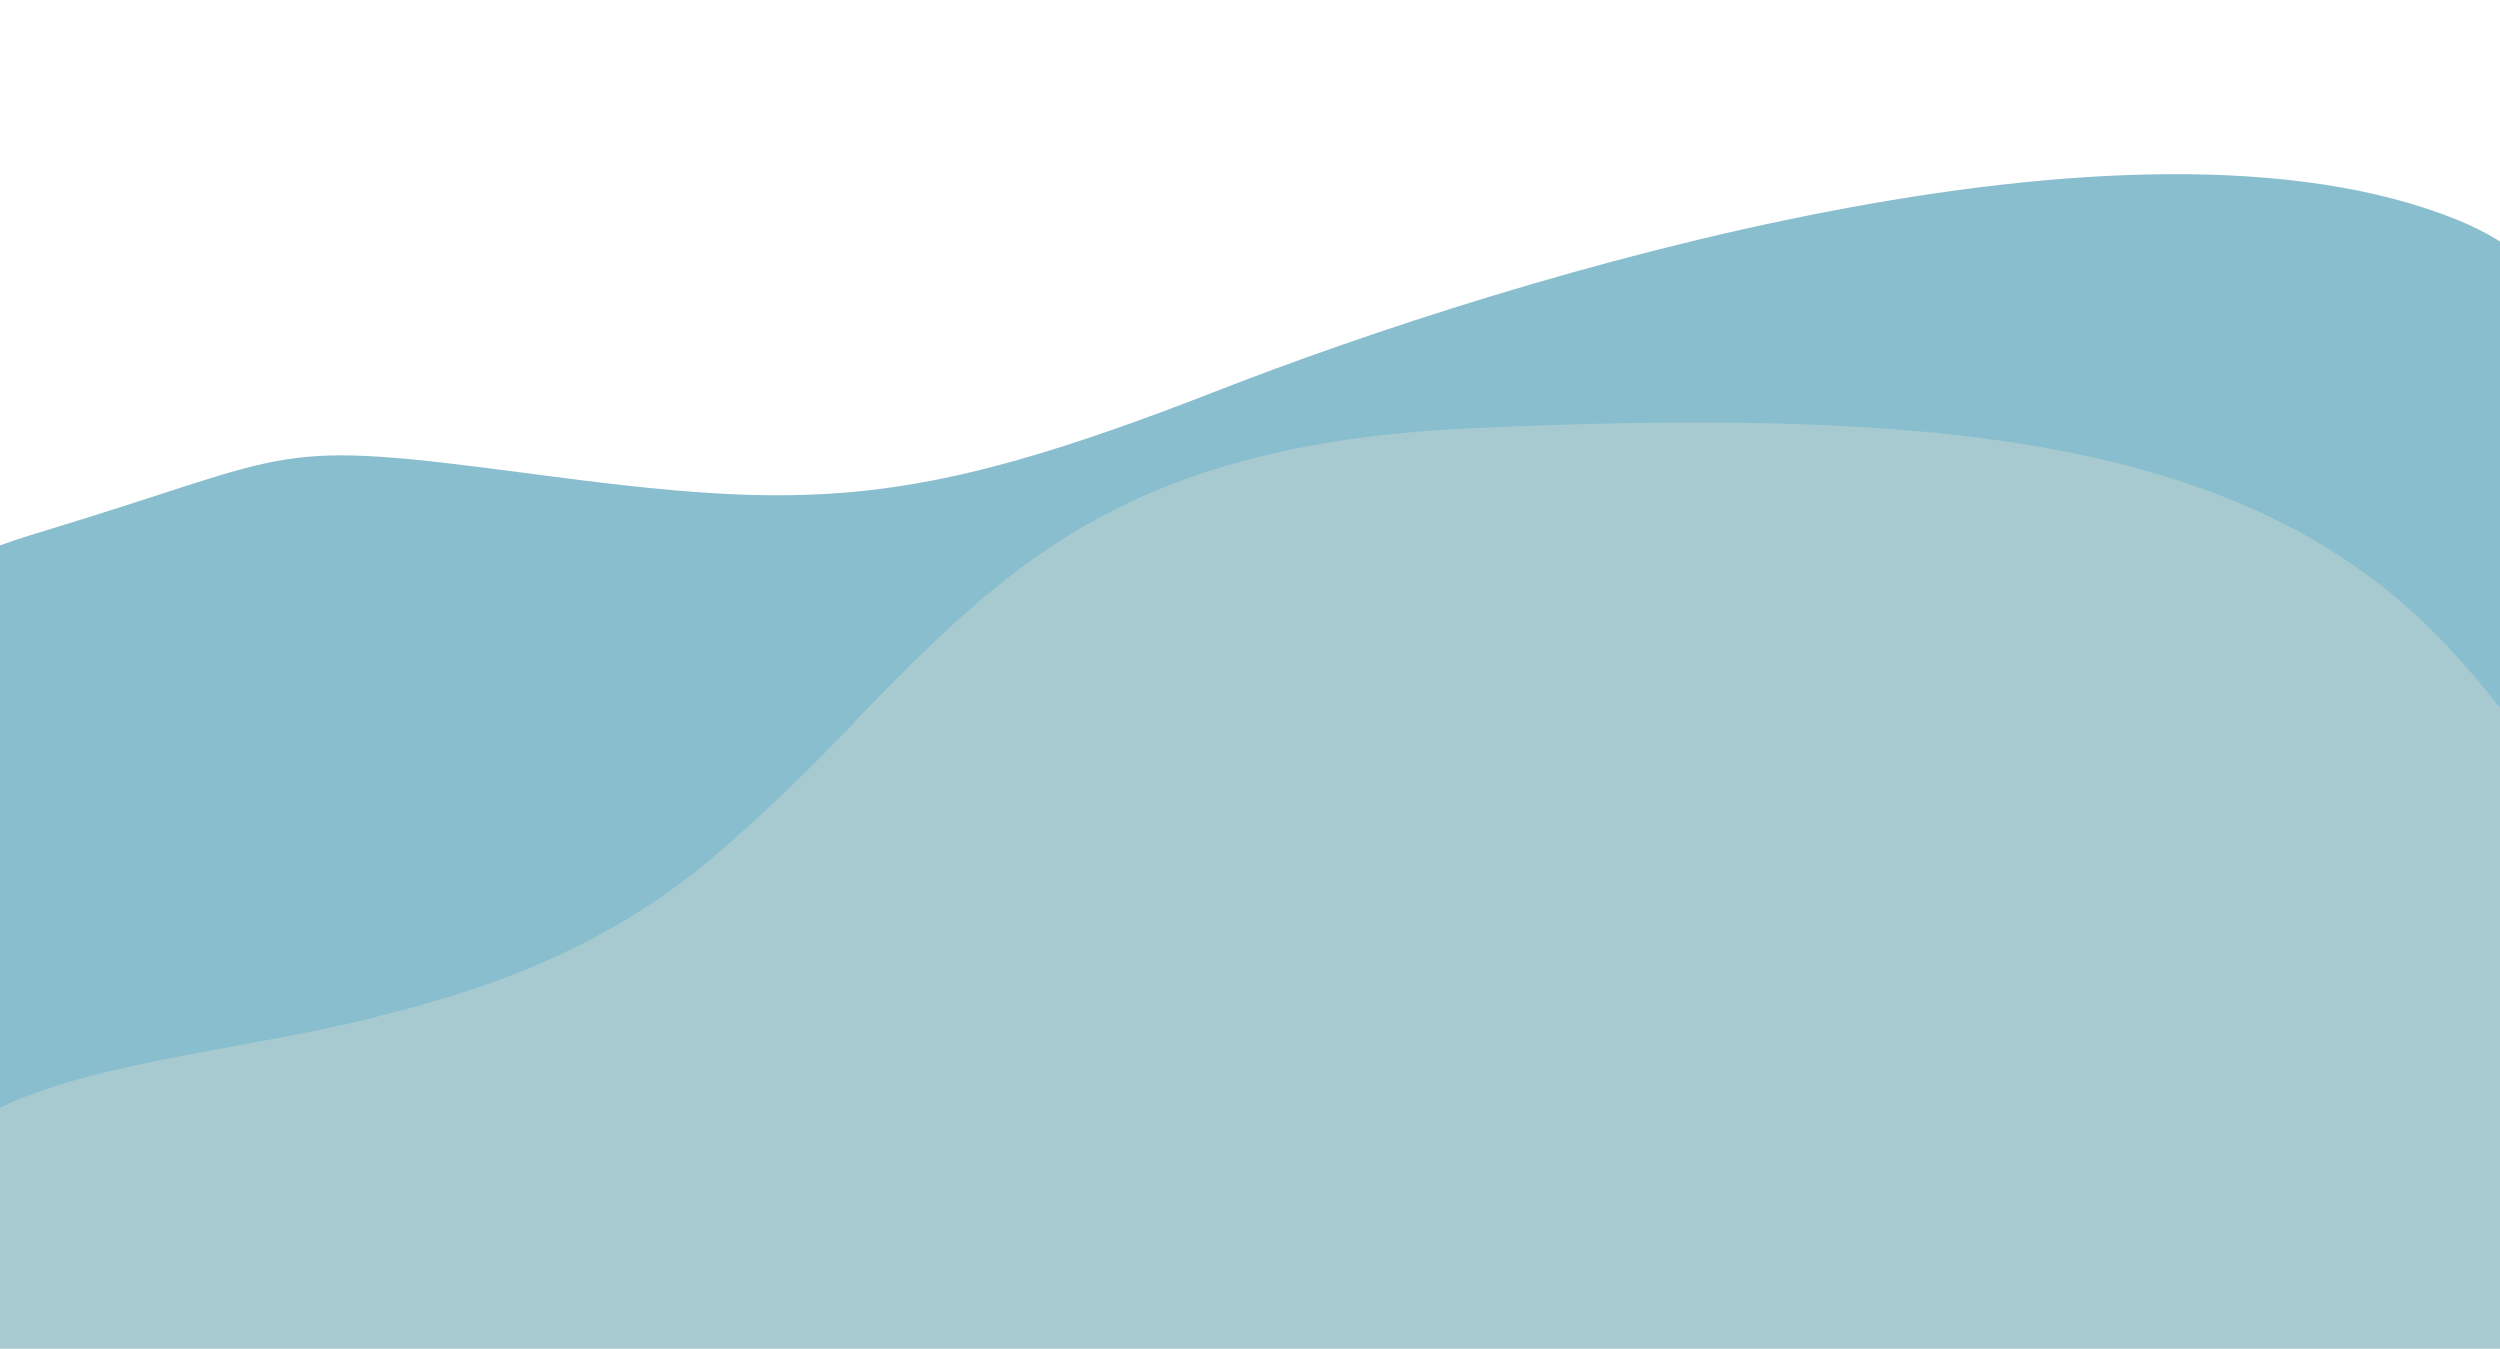
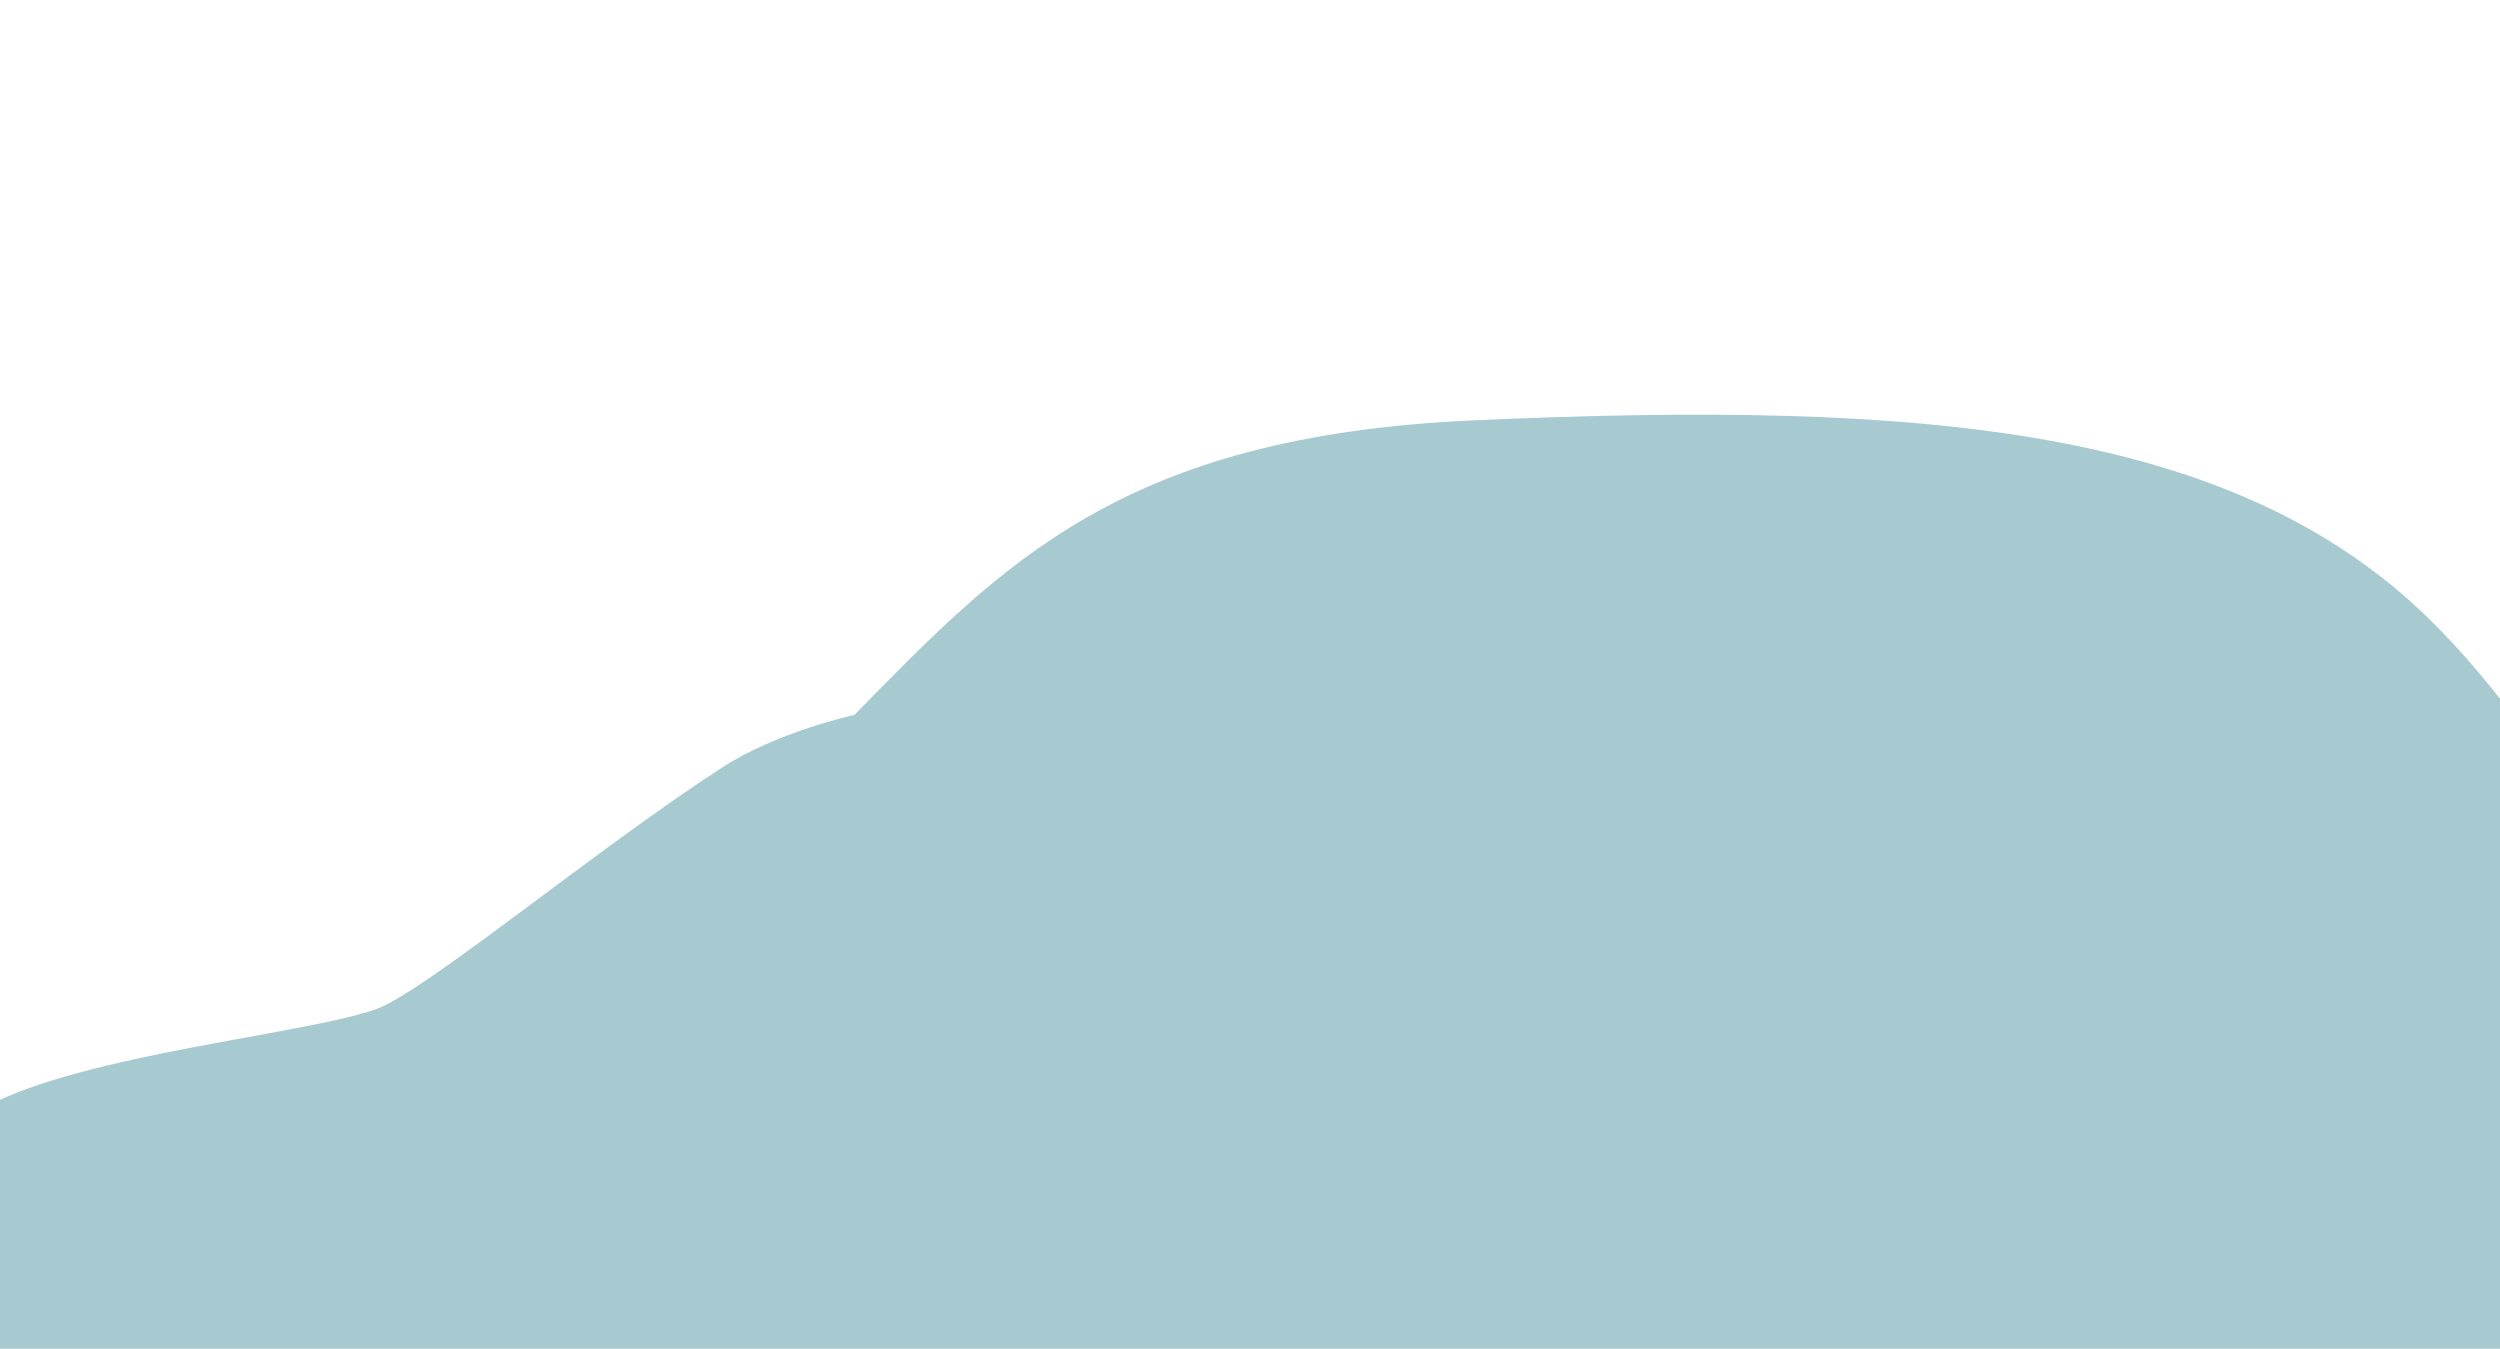
<svg xmlns="http://www.w3.org/2000/svg" id="レイヤー_1" data-name="レイヤー 1" viewBox="0 0 1038 560" preserveAspectRatio="none">
  <defs>
    <style>.cls-1{fill:#a6cacf;}.cls-2{fill:#89bece;}</style>
  </defs>
  <path class="cls-1" d="M156.39,418.91C127.35,429.42,35,437.58-5.93,459.57-77.71,498.12-155.8,737.33-155.8,737.33c-38.77,37.09-64.54,73.8-79.88,109.69,30.93,107.5,82.3,212.73,135.88,299.86l.06.09q2.33,3.78,4.66,7.53l0,.07q4.66,7.48,9.36,14.79l.26.4q2.19,3.4,4.39,6.78c.1.16.21.32.31.49q4.58,7,9.16,13.85l.57.85c1.32,2,2.64,3.93,4,5.88.23.32.45.65.67,1q4.44,6.51,8.85,12.83l.93,1.33c1.17,1.67,2.33,3.32,3.5,5,.33.48.67,1,1,1.42q4.28,6,8.53,11.86l1.19,1.62c1.05,1.44,2.1,2.86,3.15,4.28l1.21,1.64q2.08,2.82,4.17,5.58c20.09,14.11,39.71,26.76,57.91,37.8,1.14.69,2.3,1.38,3.47,2l1.13.65c.81.46,1.61.92,2.43,1.37l1.33.74c.77.42,1.54.84,2.32,1.25l1.38.74c.81.42,1.62.84,2.44,1.25l1.28.66c1,.51,2,1,3.08,1.52l.67.33c1.26.61,2.53,1.21,3.82,1.8l1.11.51,2.78,1.25,1.43.63,2.56,1.11,1.51.63,2.61,1.08,1.45.59c1,.4,2,.8,3,1.19l1.05.42,4.14,1.56.89.32,3.31,1.19,1.48.52c.93.32,1.86.65,2.8,1l1.62.55,2.77.91,1.6.52,3,1,1.33.42c1.47.45,2.94.89,4.42,1.32l.41.12c1.35.4,2.71.78,4.07,1.17l1.47.4,3.07.84,1.69.45,3,.77,1.71.43,3.12.78,1.53.37,4.13,1,.54.13,4.71,1.06,1.42.3,3.36.72,1.74.35,3.11.63,1.82.36,3.17.61,1.71.32,3.75.68,1.14.2q2.44.43,4.92.84l1.24.2c1.23.21,2.47.41,3.71.6l1.81.28,3.23.49,1.91.28,3.22.46,1.87.26c1.18.17,2.36.32,3.55.48l1.53.2c1.68.22,3.37.43,5.06.63l.92.11,4.2.49,1.82.2,3.36.36,2,.21,3.25.33,2,.19,3.41.31,1.82.17c1.56.13,3.12.27,4.69.39l.55,0c1.72.14,3.45.27,5.18.39l1.82.13q1.72.14,3.45.24l2.12.14,3.22.2,2.18.12q1.63.11,3.27.18l2.07.11,3.86.19,1.47.06,5.23.22,1.85.06,3.5.12,2.23.07,3.18.08,2.31.06,3.14.06,2.29,0,3.39,0,2,0,5.21,0h10.83l2.46,0,3,0,2.48,0,3,0,2.41,0,3.85-.09,3.22-.09,3.48-.1,2.55-.08,2.87-.1,2.67-.1,2.75-.11,2.71-.12,2.72-.12,2.71-.13,2.88-.15,4.24-.23,3.3-.19,2.8-.17,2.57-.16,2.9-.19,2.46-.17,2.93-.21,2.44-.18,2.94-.22,2.34-.19q5.55-.44,11.06-.93l2.1-.19,3.16-.3,2.11-.2,3.16-.31,2.09-.21,3.19-.33,1.9-.2,3.39-.37.36,0,8.16-.93,1.29-.15,3.43-.41,1.73-.21,3.37-.42,1.73-.23,3.42-.44,1.51-.2,3.63-.49.46-.06c4.3-.59,8.56-1.2,12.81-1.84l1.18-.17,3.6-.55,1.36-.21,3.58-.56,1.22-.2,3.75-.61.45-.07q6.48-1.07,12.86-2.2l.55-.1,3.78-.68,1-.18,3.68-.69,1-.18c1.27-.24,2.53-.47,3.79-.72l.43-.08q8.48-1.63,16.72-3.38l.66-.14,3.71-.8.76-.17,3.76-.83.34-.07q8.28-1.85,16.29-3.81l.2,0,3.75-.93.51-.13,3.7-.94.29-.07q9.84-2.52,19.19-5.2l.31-.08,3.56-1,.25-.08q9.27-2.71,18-5.57l.15,0,3.34-1.11.24-.08c33.74-11.35,60.36-24.14,76.26-37.4,83-69.25,164.9-74.67,304.51-78.74,112.4-3.27,128.39-139.58,167-295.11-19.71-129.16-62.27-311.22-46.74-373.64,6.19-24.87,18.07-74.95,26.61-133.1-26.84-49.23-56.8-89.27-82.42-114.36-81.3-79.65-209.21-91.11-397.3-82.6-145.41,6.59-195.07,59.4-256.69,122.28,0,0-32,6.95-54.83,21.79C248.18,352,176.55,411.61,156.39,418.91Z" />
-   <path class="cls-2" d="M1020.31,91.3c-135.73-55-389.88,22.13-516,71.37S334.85,211.84,222,196.9s-94.44-9.4-205.85,24.22-117.06,99.39-194.31,186.22c-104.84,117.85-104.1,283-58,443.2,15.33-35.89,41.11-72.6,79.88-109.69,0,0,78.08-239.22,149.87-277.76,40.95-22,100.23-25.73,162.32-40.66l1.55-.78-.43.26c46.73-11.27,95-28.88,138.31-65.39,22.86-19.3,42-38.63,60-57.1l-1,.61C416,237.17,465.67,184.37,611.05,177.79c188.08-8.52,316,3,397.3,82.6,25.61,25.09,55.58,65.13,82.42,114.35C1108.51,254,1111.91,128.45,1020.31,91.3Z" />
</svg>